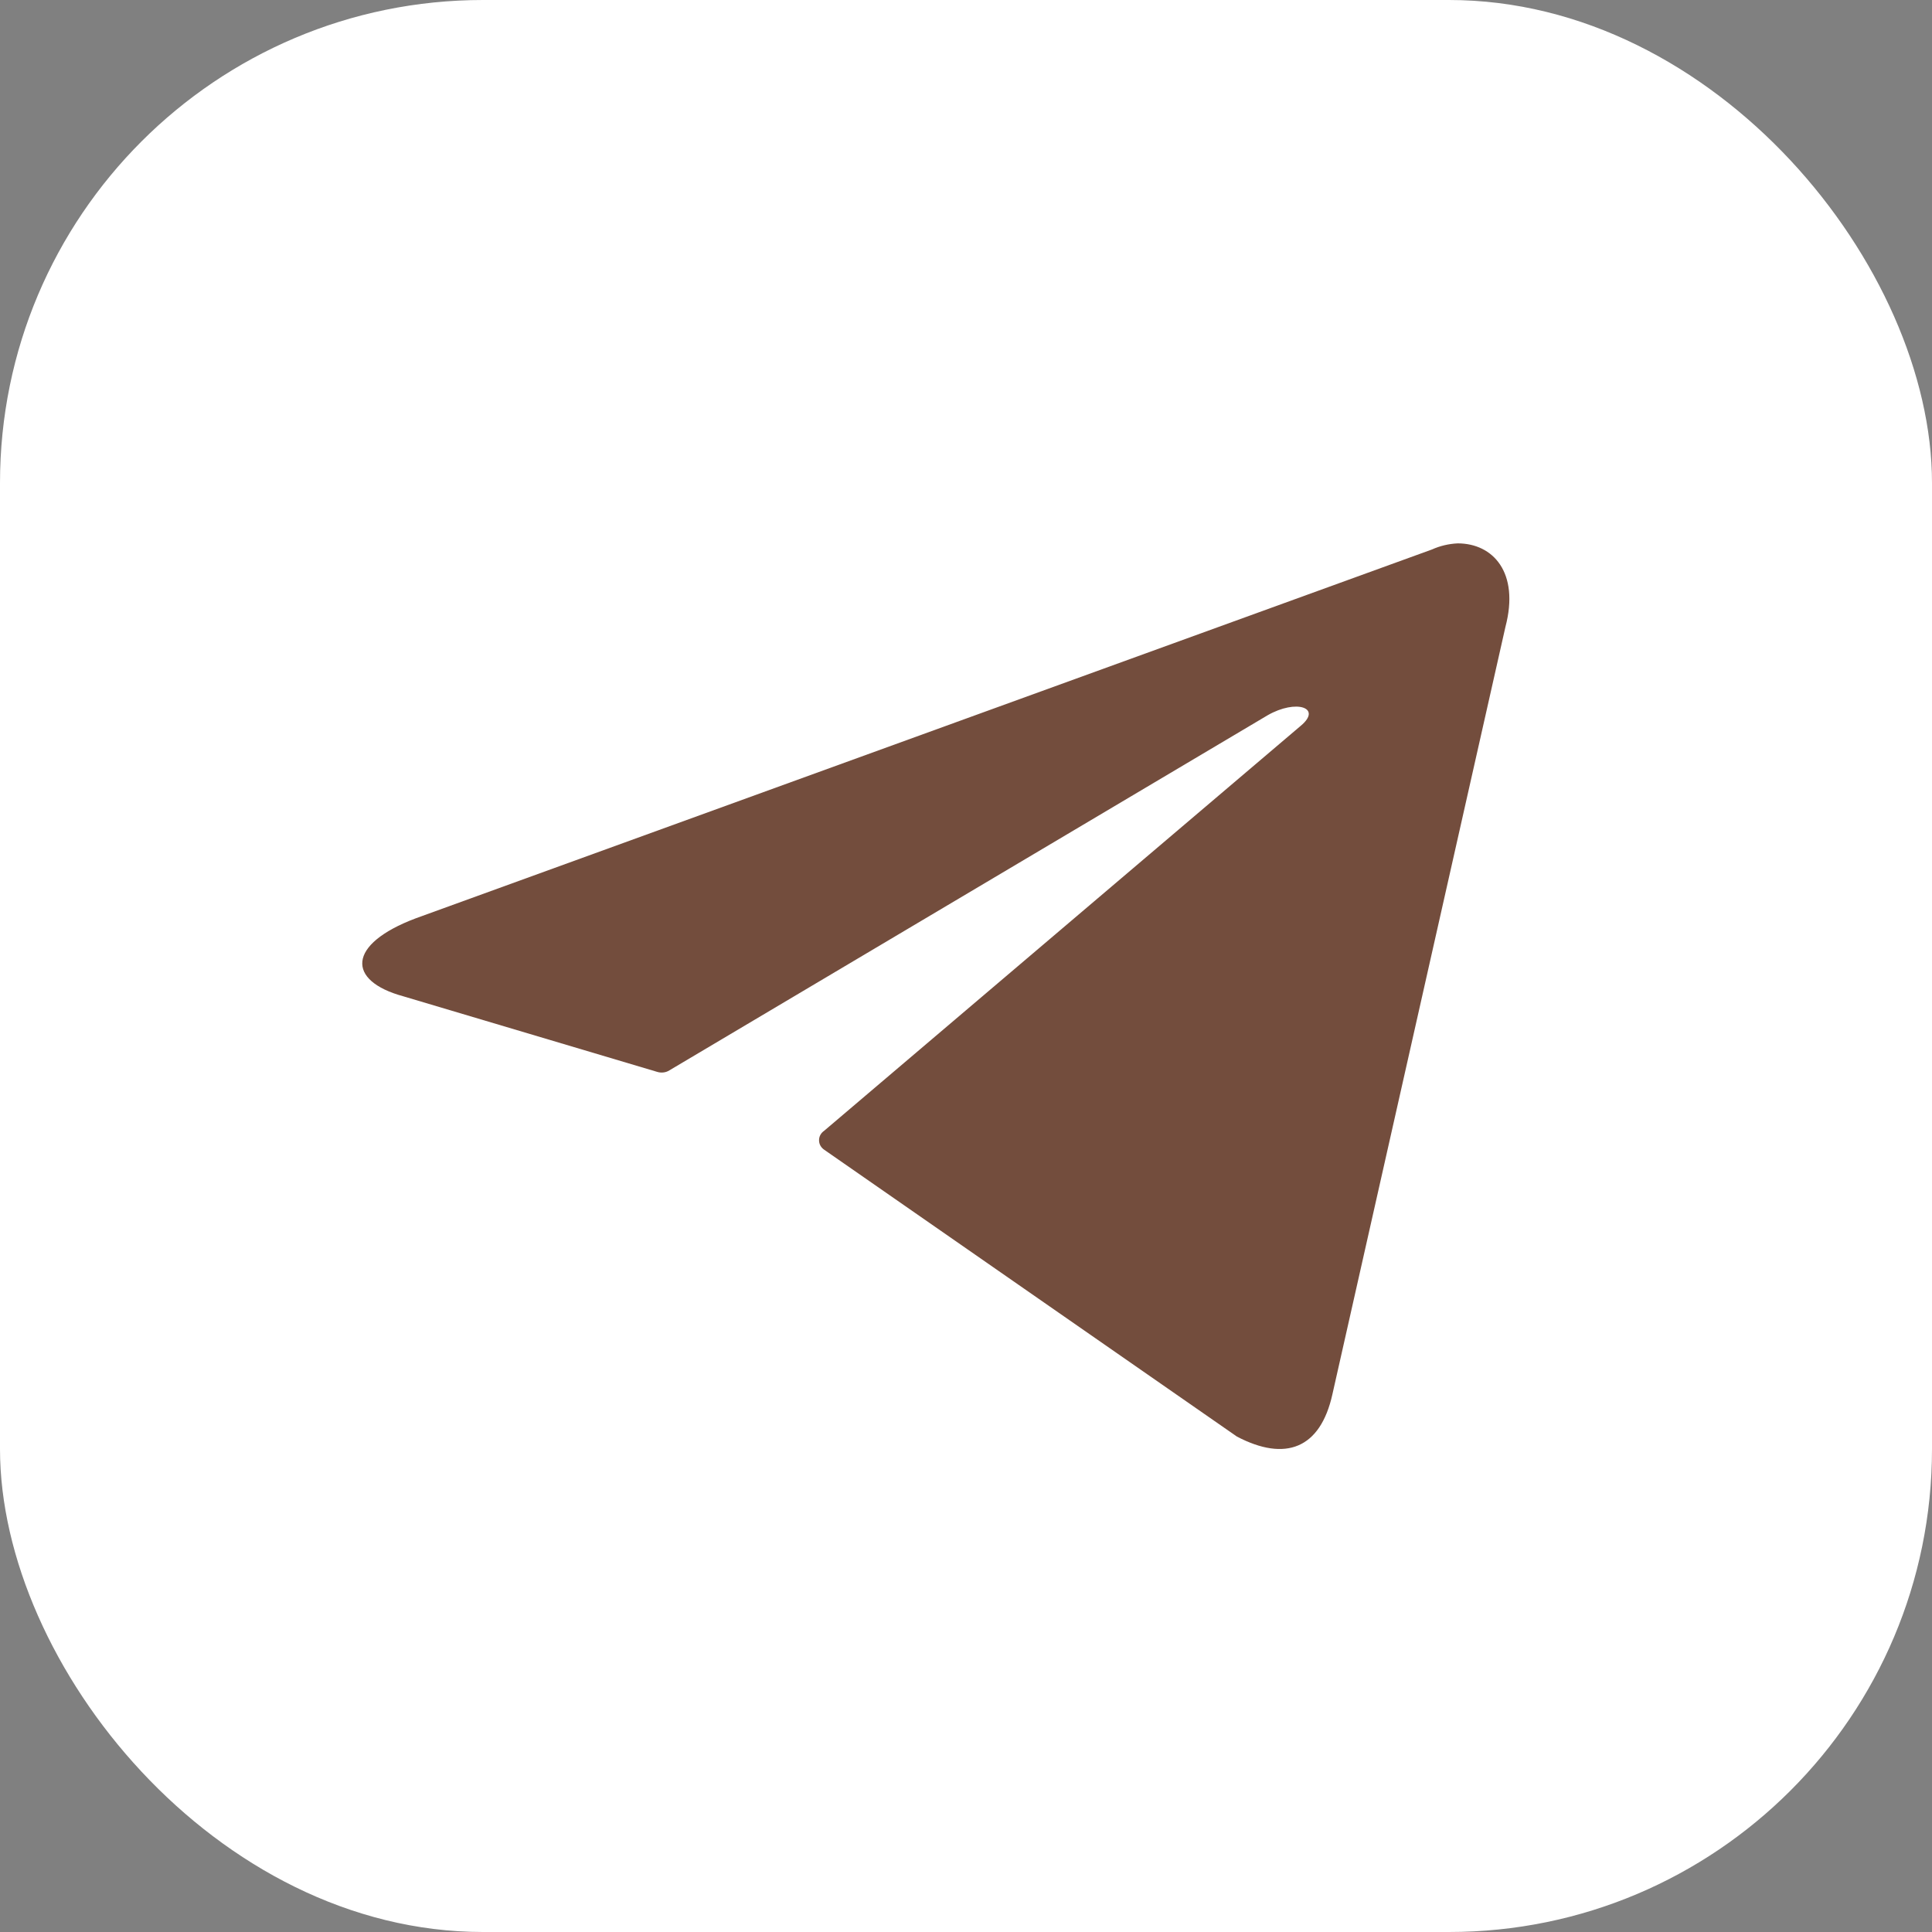
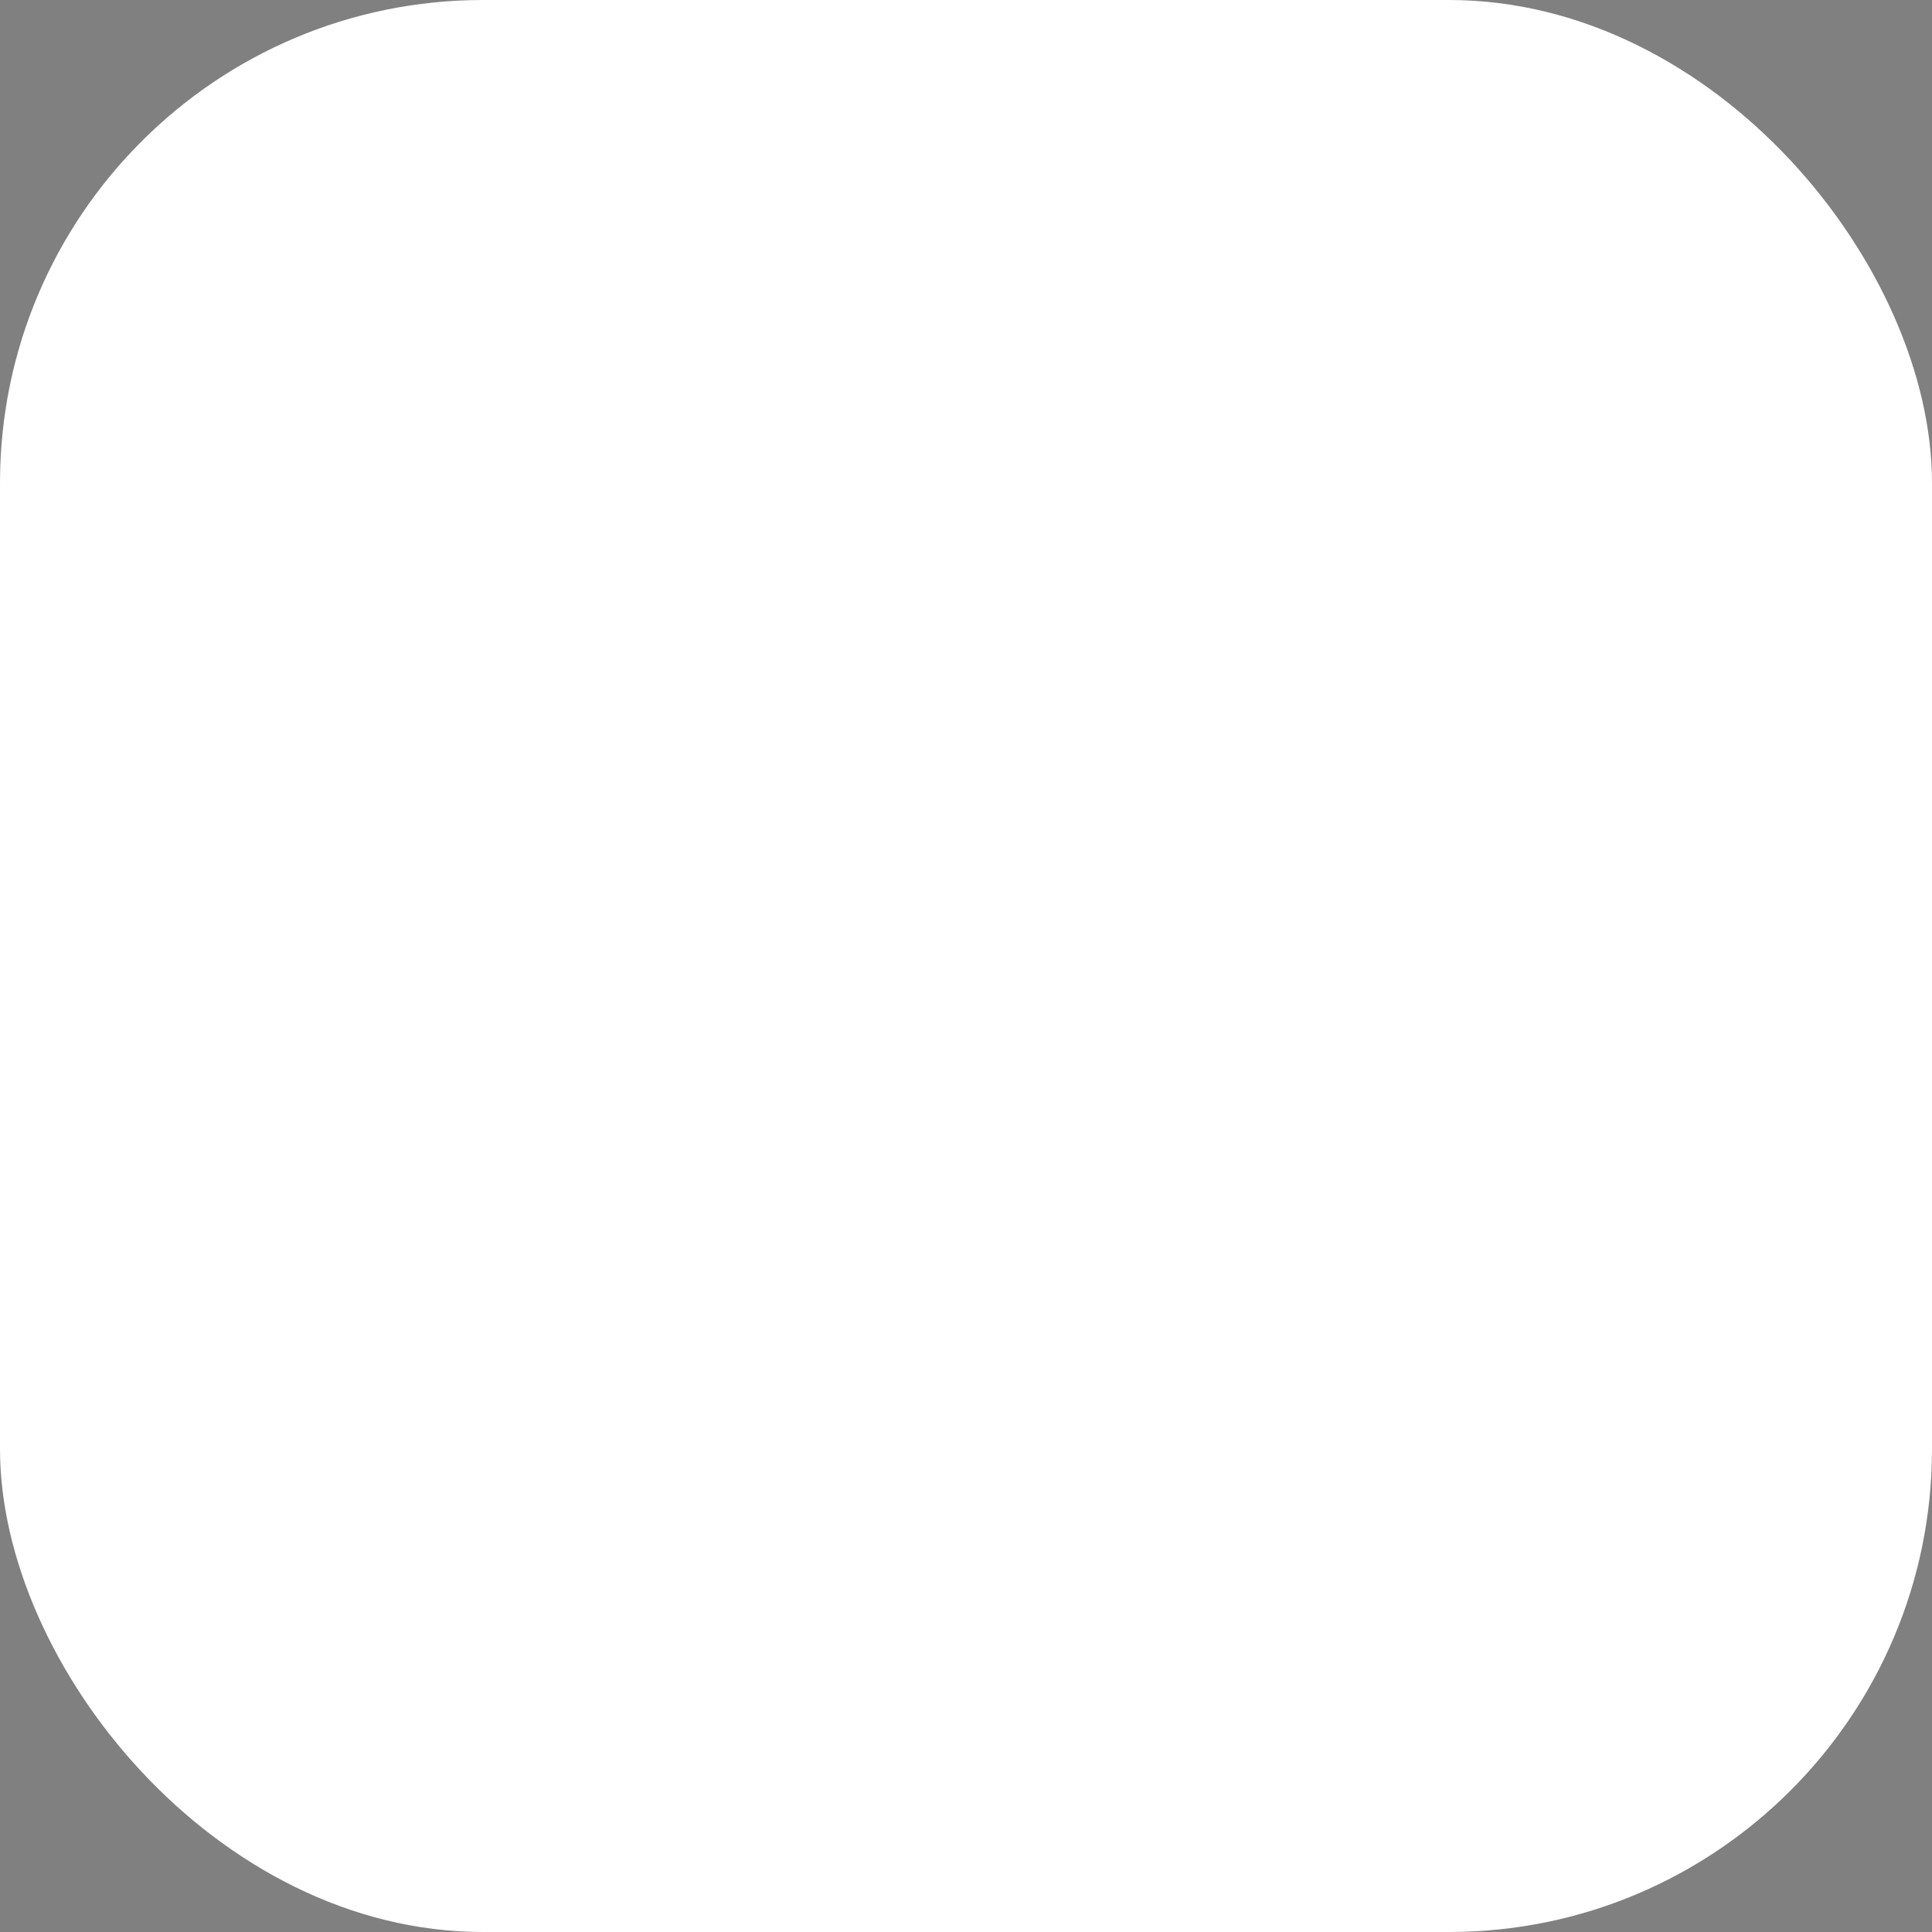
<svg xmlns="http://www.w3.org/2000/svg" width="32" height="32" viewBox="0 0 32 32" fill="none">
  <rect x="0" y="0" width="32" height="32" fill="#808080" stroke="none" />
  <rect width="32" height="32" rx="8" fill="white" />
-   <path d="M24.144 9C24.73 9 25.171 9.483 24.935 10.382L22.069 23.093C21.869 23.997 21.289 24.214 20.487 23.794L13.651 19.043C13.625 19.025 13.603 19.002 13.588 18.974C13.573 18.947 13.566 18.917 13.566 18.886C13.566 18.855 13.573 18.825 13.588 18.798C13.603 18.77 13.625 18.747 13.651 18.729L21.545 12.021C21.905 11.721 21.468 11.576 20.996 11.847L11.088 17.728C11.059 17.747 11.024 17.759 10.989 17.763C10.953 17.767 10.917 17.764 10.883 17.753L6.677 16.501C5.742 16.245 5.742 15.641 6.887 15.21L23.718 9.101C23.851 9.041 23.996 9.007 24.144 9Z" fill="#734D3D" />
</svg>